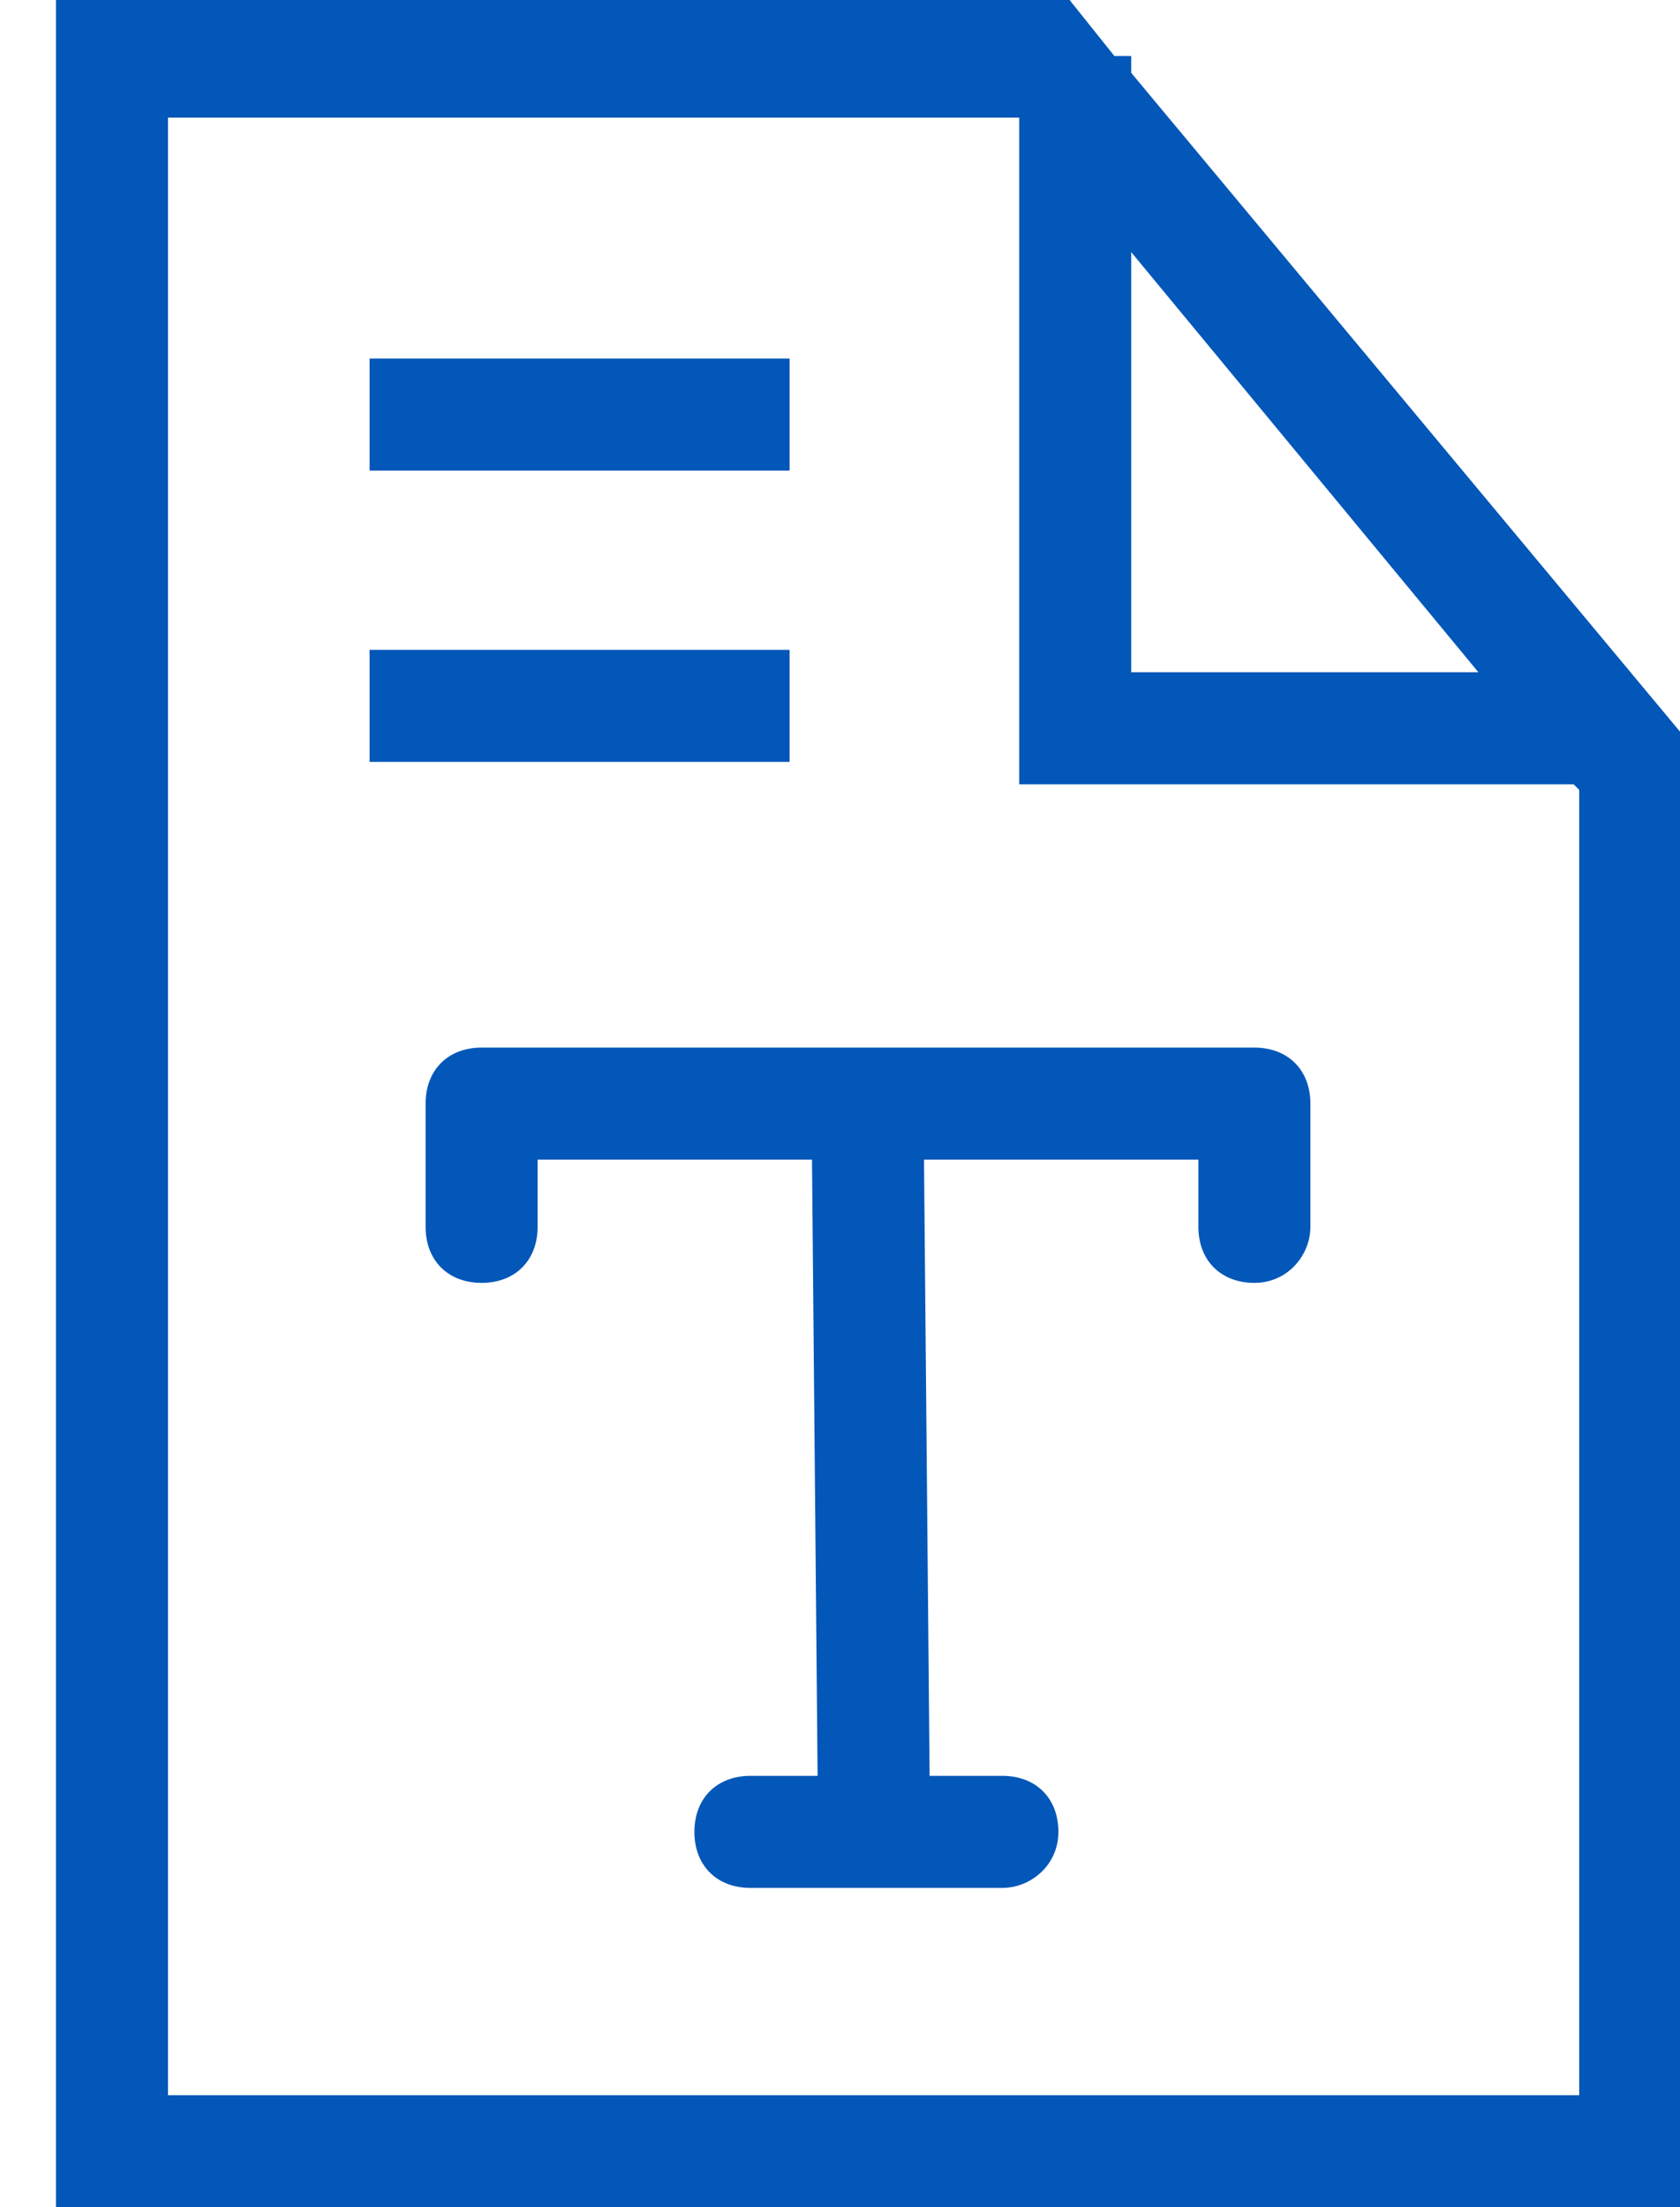
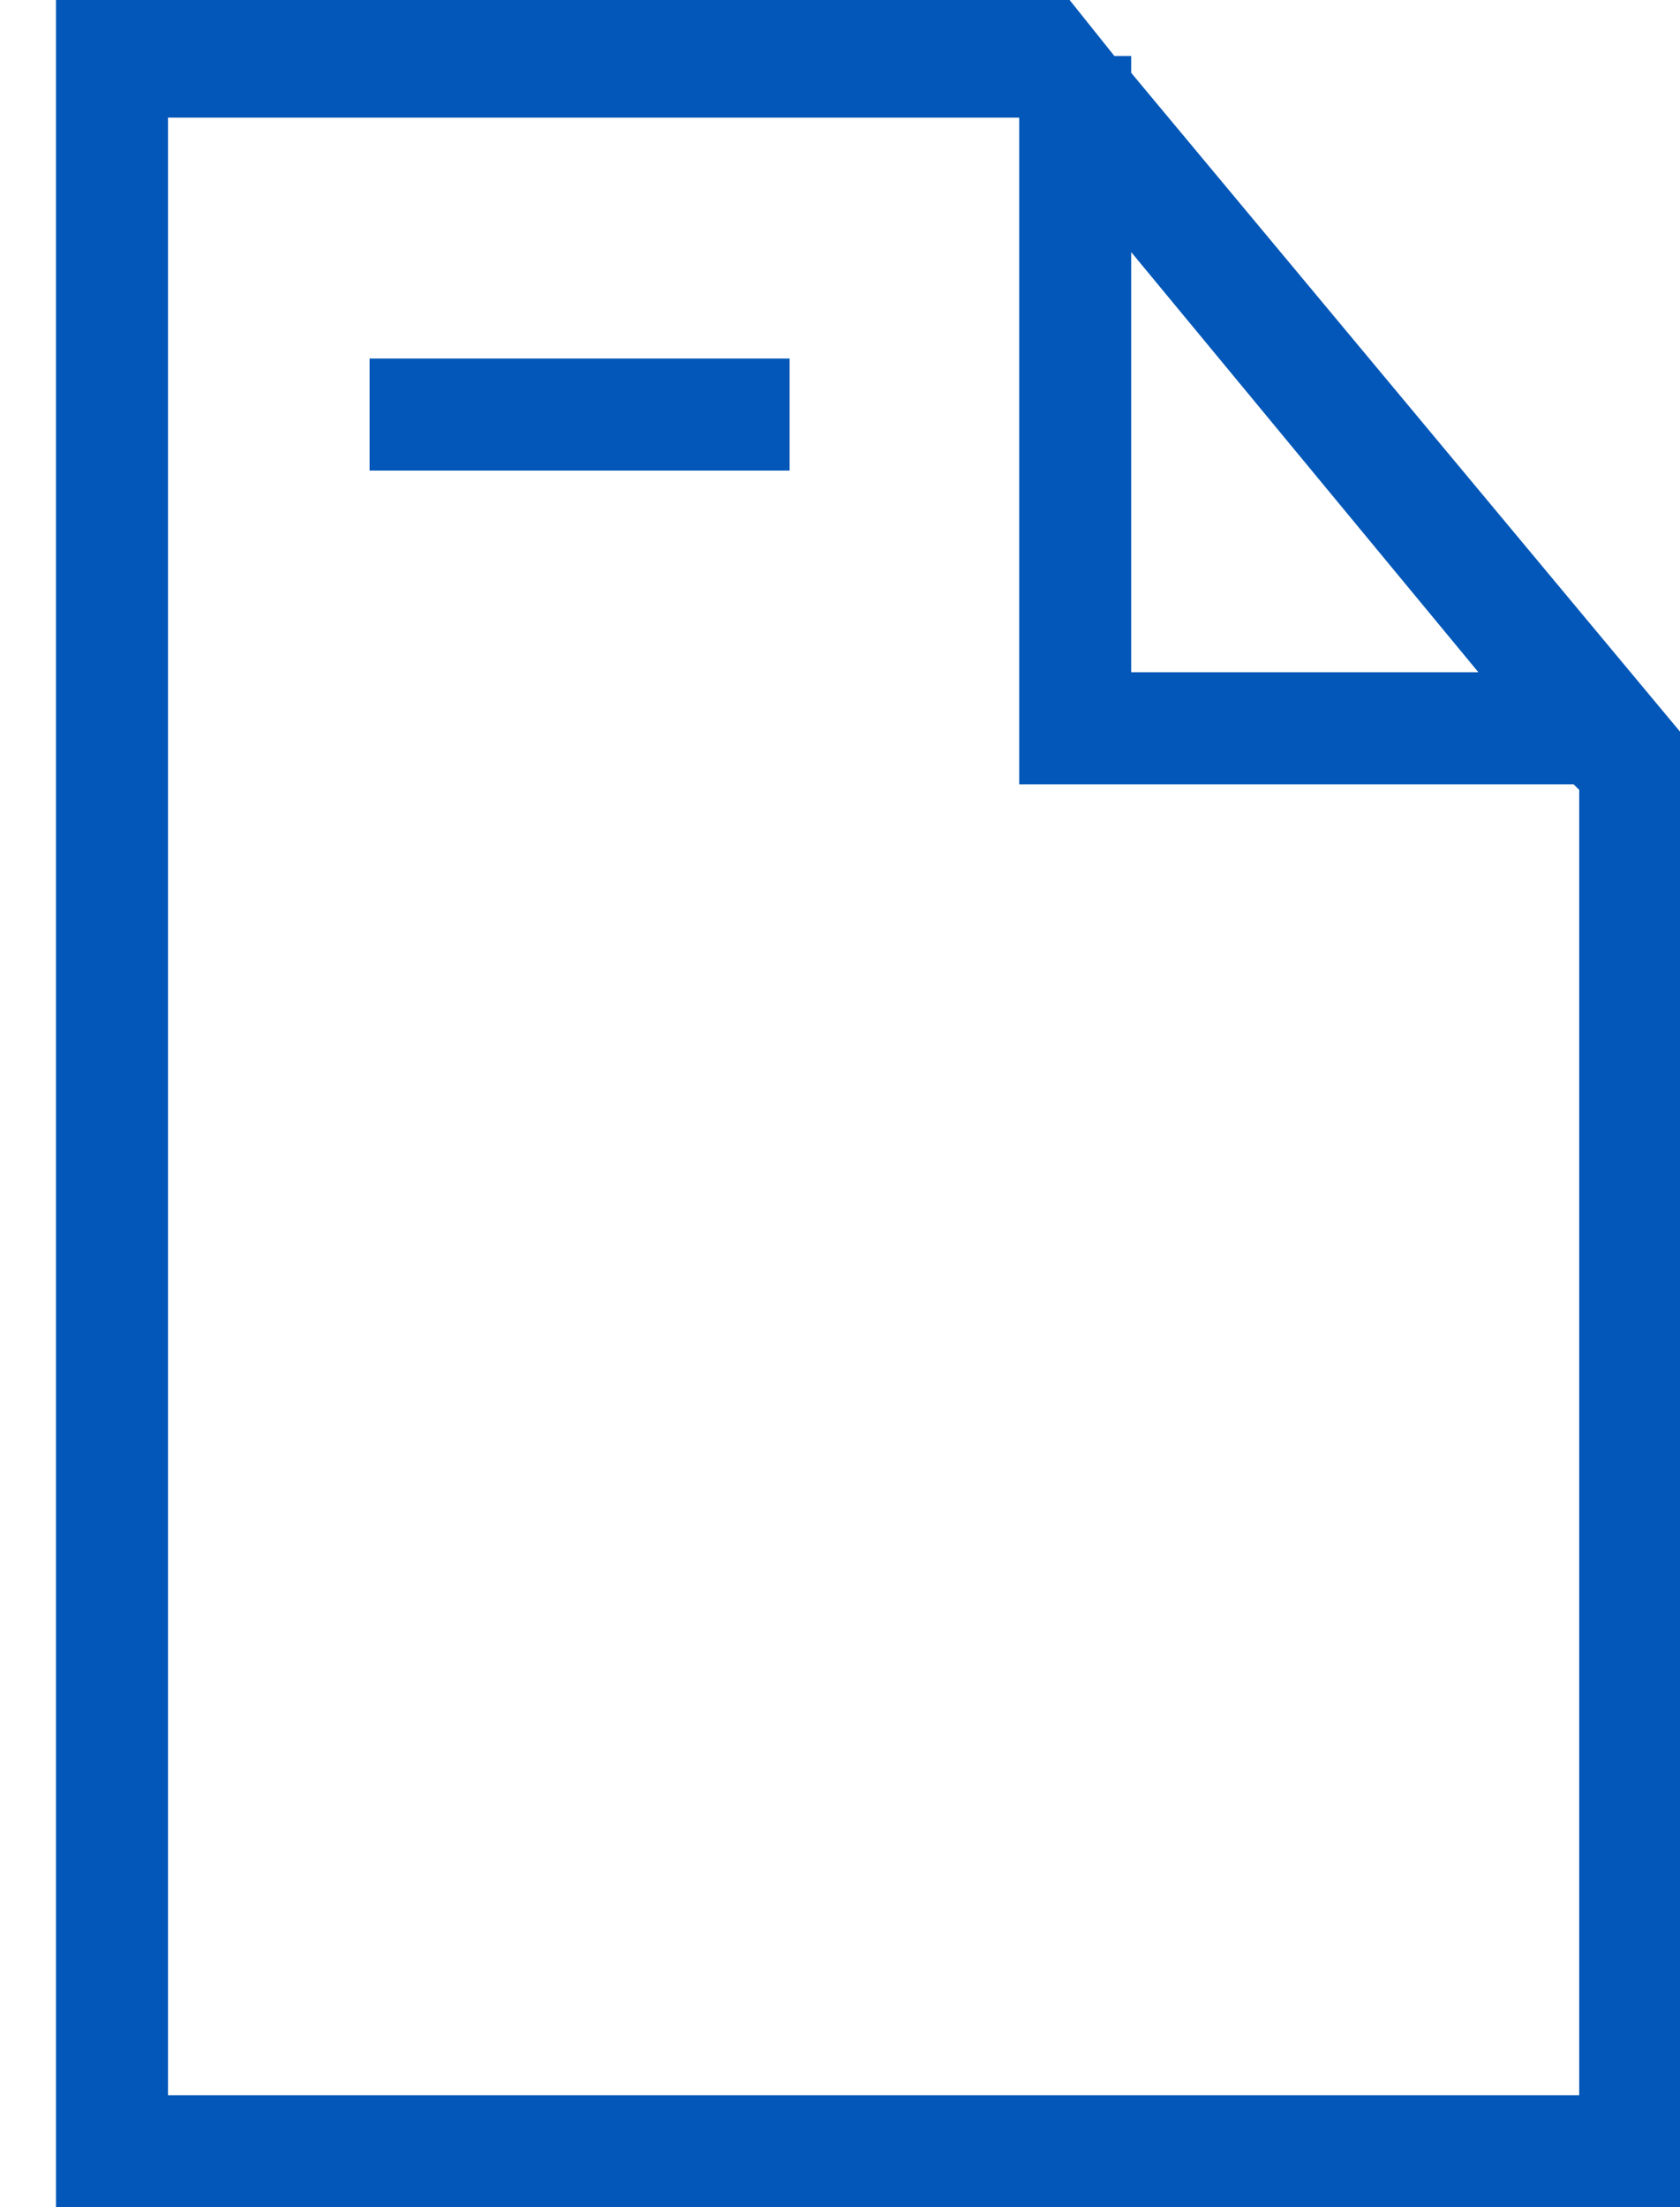
<svg xmlns="http://www.w3.org/2000/svg" version="1.1" viewBox="20.4 16.2 30 39.4">
  <style type="text/css">
        .st0{fill:#0257b8;}
    </style>
  <g>
-     <path class="st0" d="M40.6,17.5v-0.3h-0.3l-0.8-1H21.4v39.4h29.2V29.5L40.6,17.5z M40.6,20.7l6.2,7.5h-6.2V20.7z M48.6,53.6H23.4        V18.3h15.2v11.9h9.9l0.1,0.1V53.6z" />
-     <path class="st0" d="M42.8,34.9H29c-0.6,0-1,0.4-1,1v2.2c0,0.6,0.4,1,1,1s1-0.4,1-1v-1.2h4.9l0.1,11h-1.2c-0.6,0-1,0.4-1,1        c0,0.6,0.4,1,1,1h4.5c0.5,0,1-0.4,1-1c0-0.6-0.4-1-1-1H37l-0.1-11h4.9v1.2c0,0.6,0.4,1,1,1c0.6,0,1-0.5,1-1v-2.2        C43.8,35.3,43.4,34.9,42.8,34.9z" />
-     <rect x="27" y="27.8" class="st0" width="7.5" height="2" />
+     <path class="st0" d="M40.6,17.5v-0.3h-0.3l-0.8-1H21.4v39.4h29.2V29.5L40.6,17.5z M40.6,20.7l6.2,7.5h-6.2V20.7M48.6,53.6H23.4        V18.3h15.2v11.9h9.9l0.1,0.1V53.6z" />
    <rect x="27" y="22.6" class="st0" width="7.5" height="2" />
  </g>
</svg>